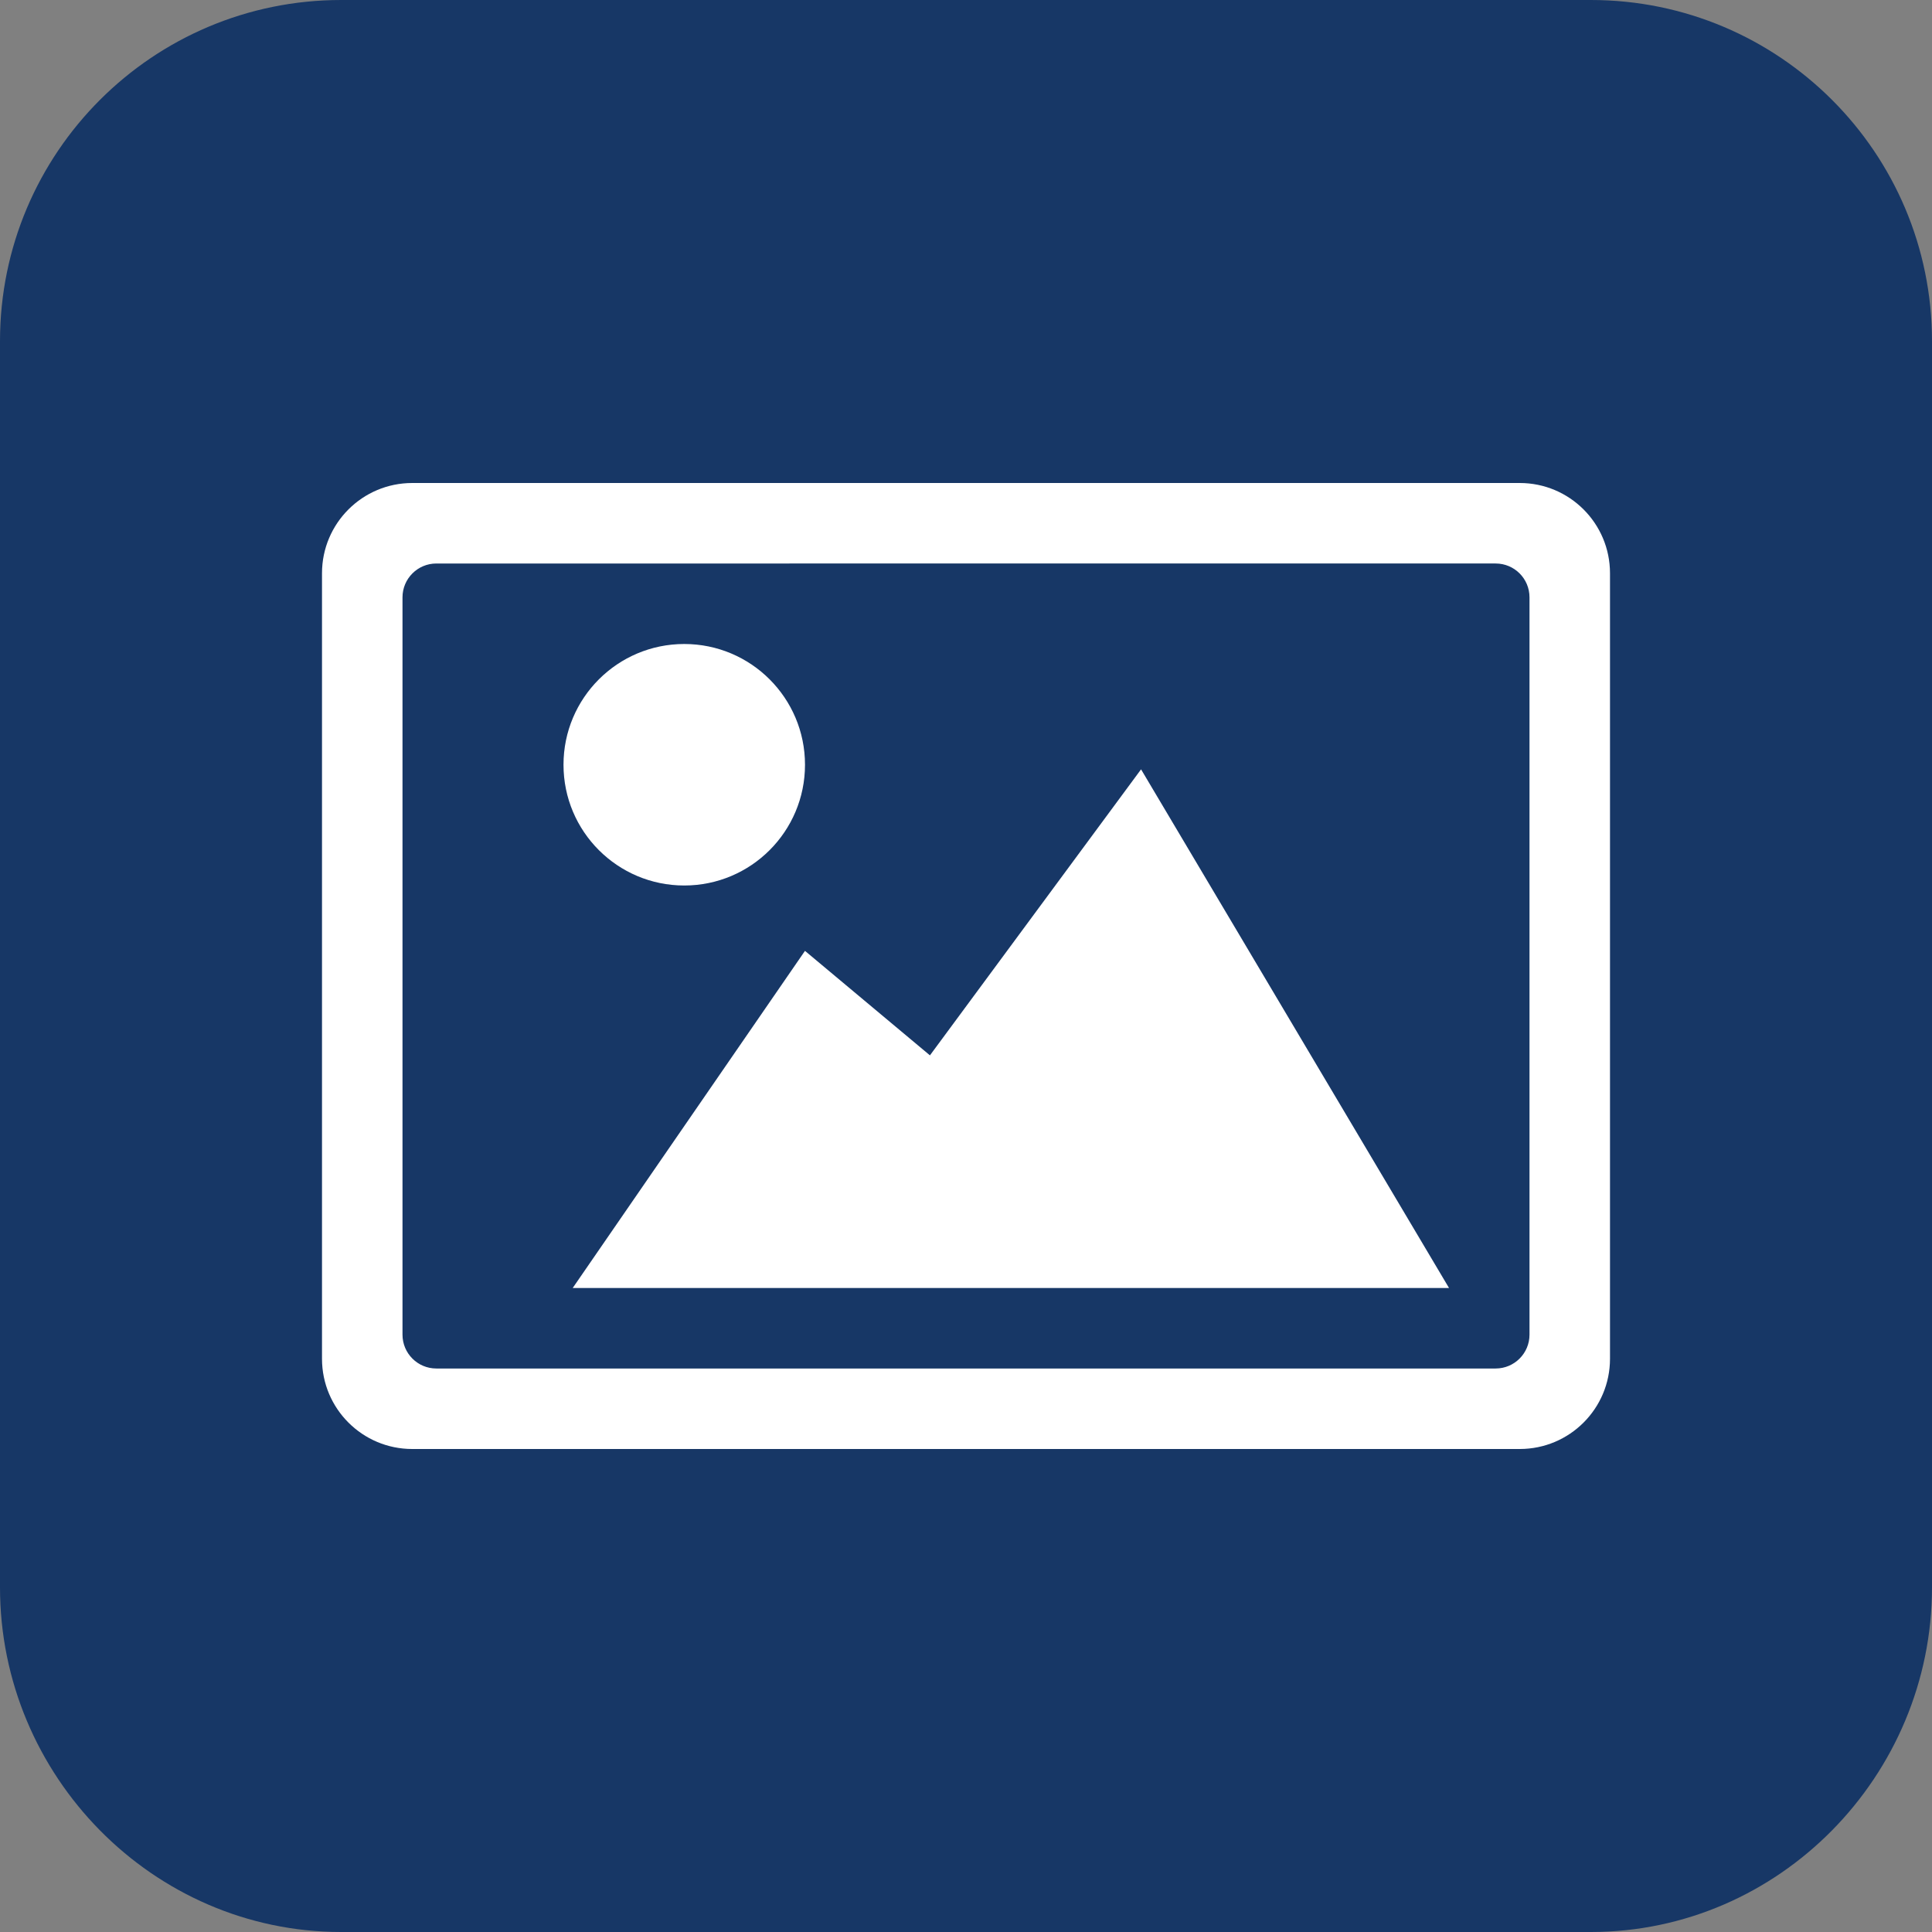
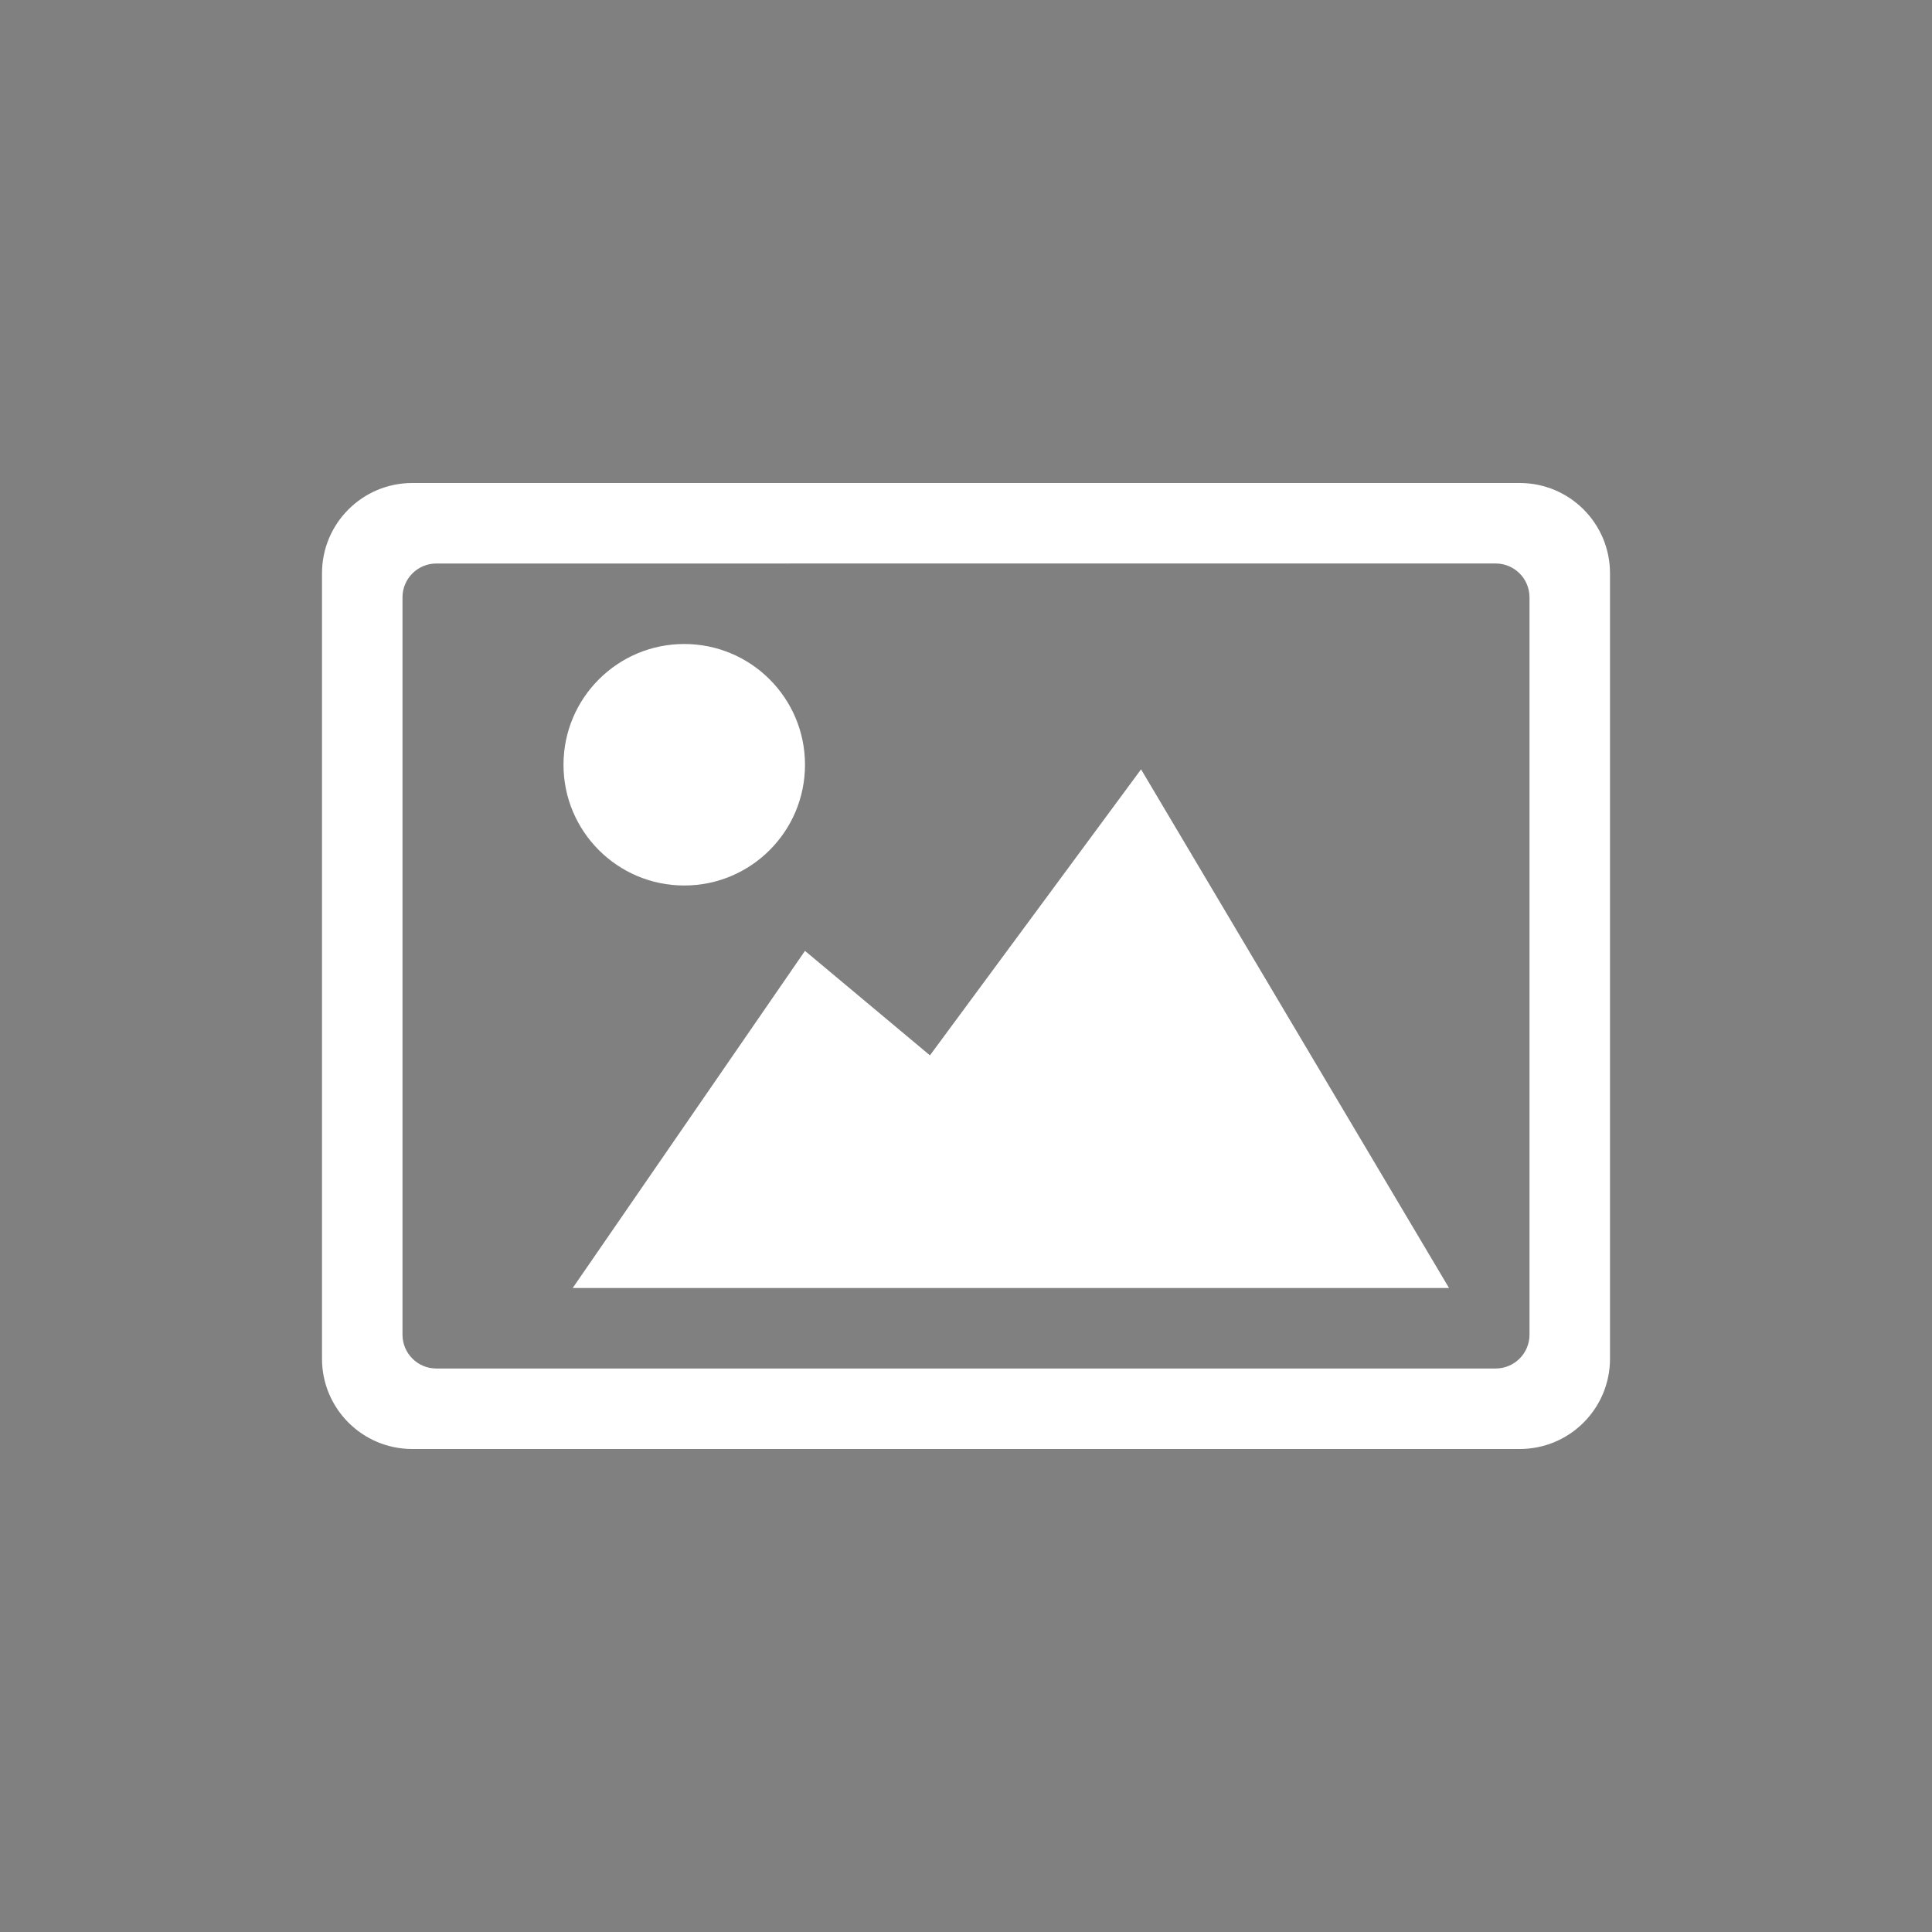
<svg xmlns="http://www.w3.org/2000/svg" id="a" viewBox="0 0 72 72">
  <rect x="0" y="0" width="72" height="72" fill="#808080" stroke="none" />
-   <path d="m59.286,0C66.308,0,72,5.692,72,12.714v46.443c0,7.021-5.692,12.843-12.714,12.843H12.714c-7.021,0-12.714-5.822-12.714-12.843V12.714C0,5.692,5.692,0,12.714,0h46.573Z" fill="#173766" />
  <path d="m25.5,33c-2.486,0-4.5-2.015-4.5-4.5s2.014-4.5,4.5-4.5,4.5,2.015,4.5,4.5-2.014,4.5-4.5,4.5Zm9.156,6.33l-4.657-3.894-8.656,12.564h32.658l-11.477-19.329-7.868,10.659Zm25.344-17.967v29.274c0,1.858-1.506,3.363-3.363,3.363H15.363c-1.857,0-3.363-1.505-3.363-3.363v-29.274c0-1.857,1.506-3.363,3.363-3.363h41.274c1.857,0,3.363,1.505,3.363,3.363Zm-3,.898c0-.697-.564-1.261-1.261-1.261H16.262c-.697,0-1.262.565-1.262,1.261v27.478c0,.696.564,1.261,1.261,1.261h39.477c.697,0,1.262-.565,1.262-1.261v-27.478Z" fill="#fff" />
</svg>